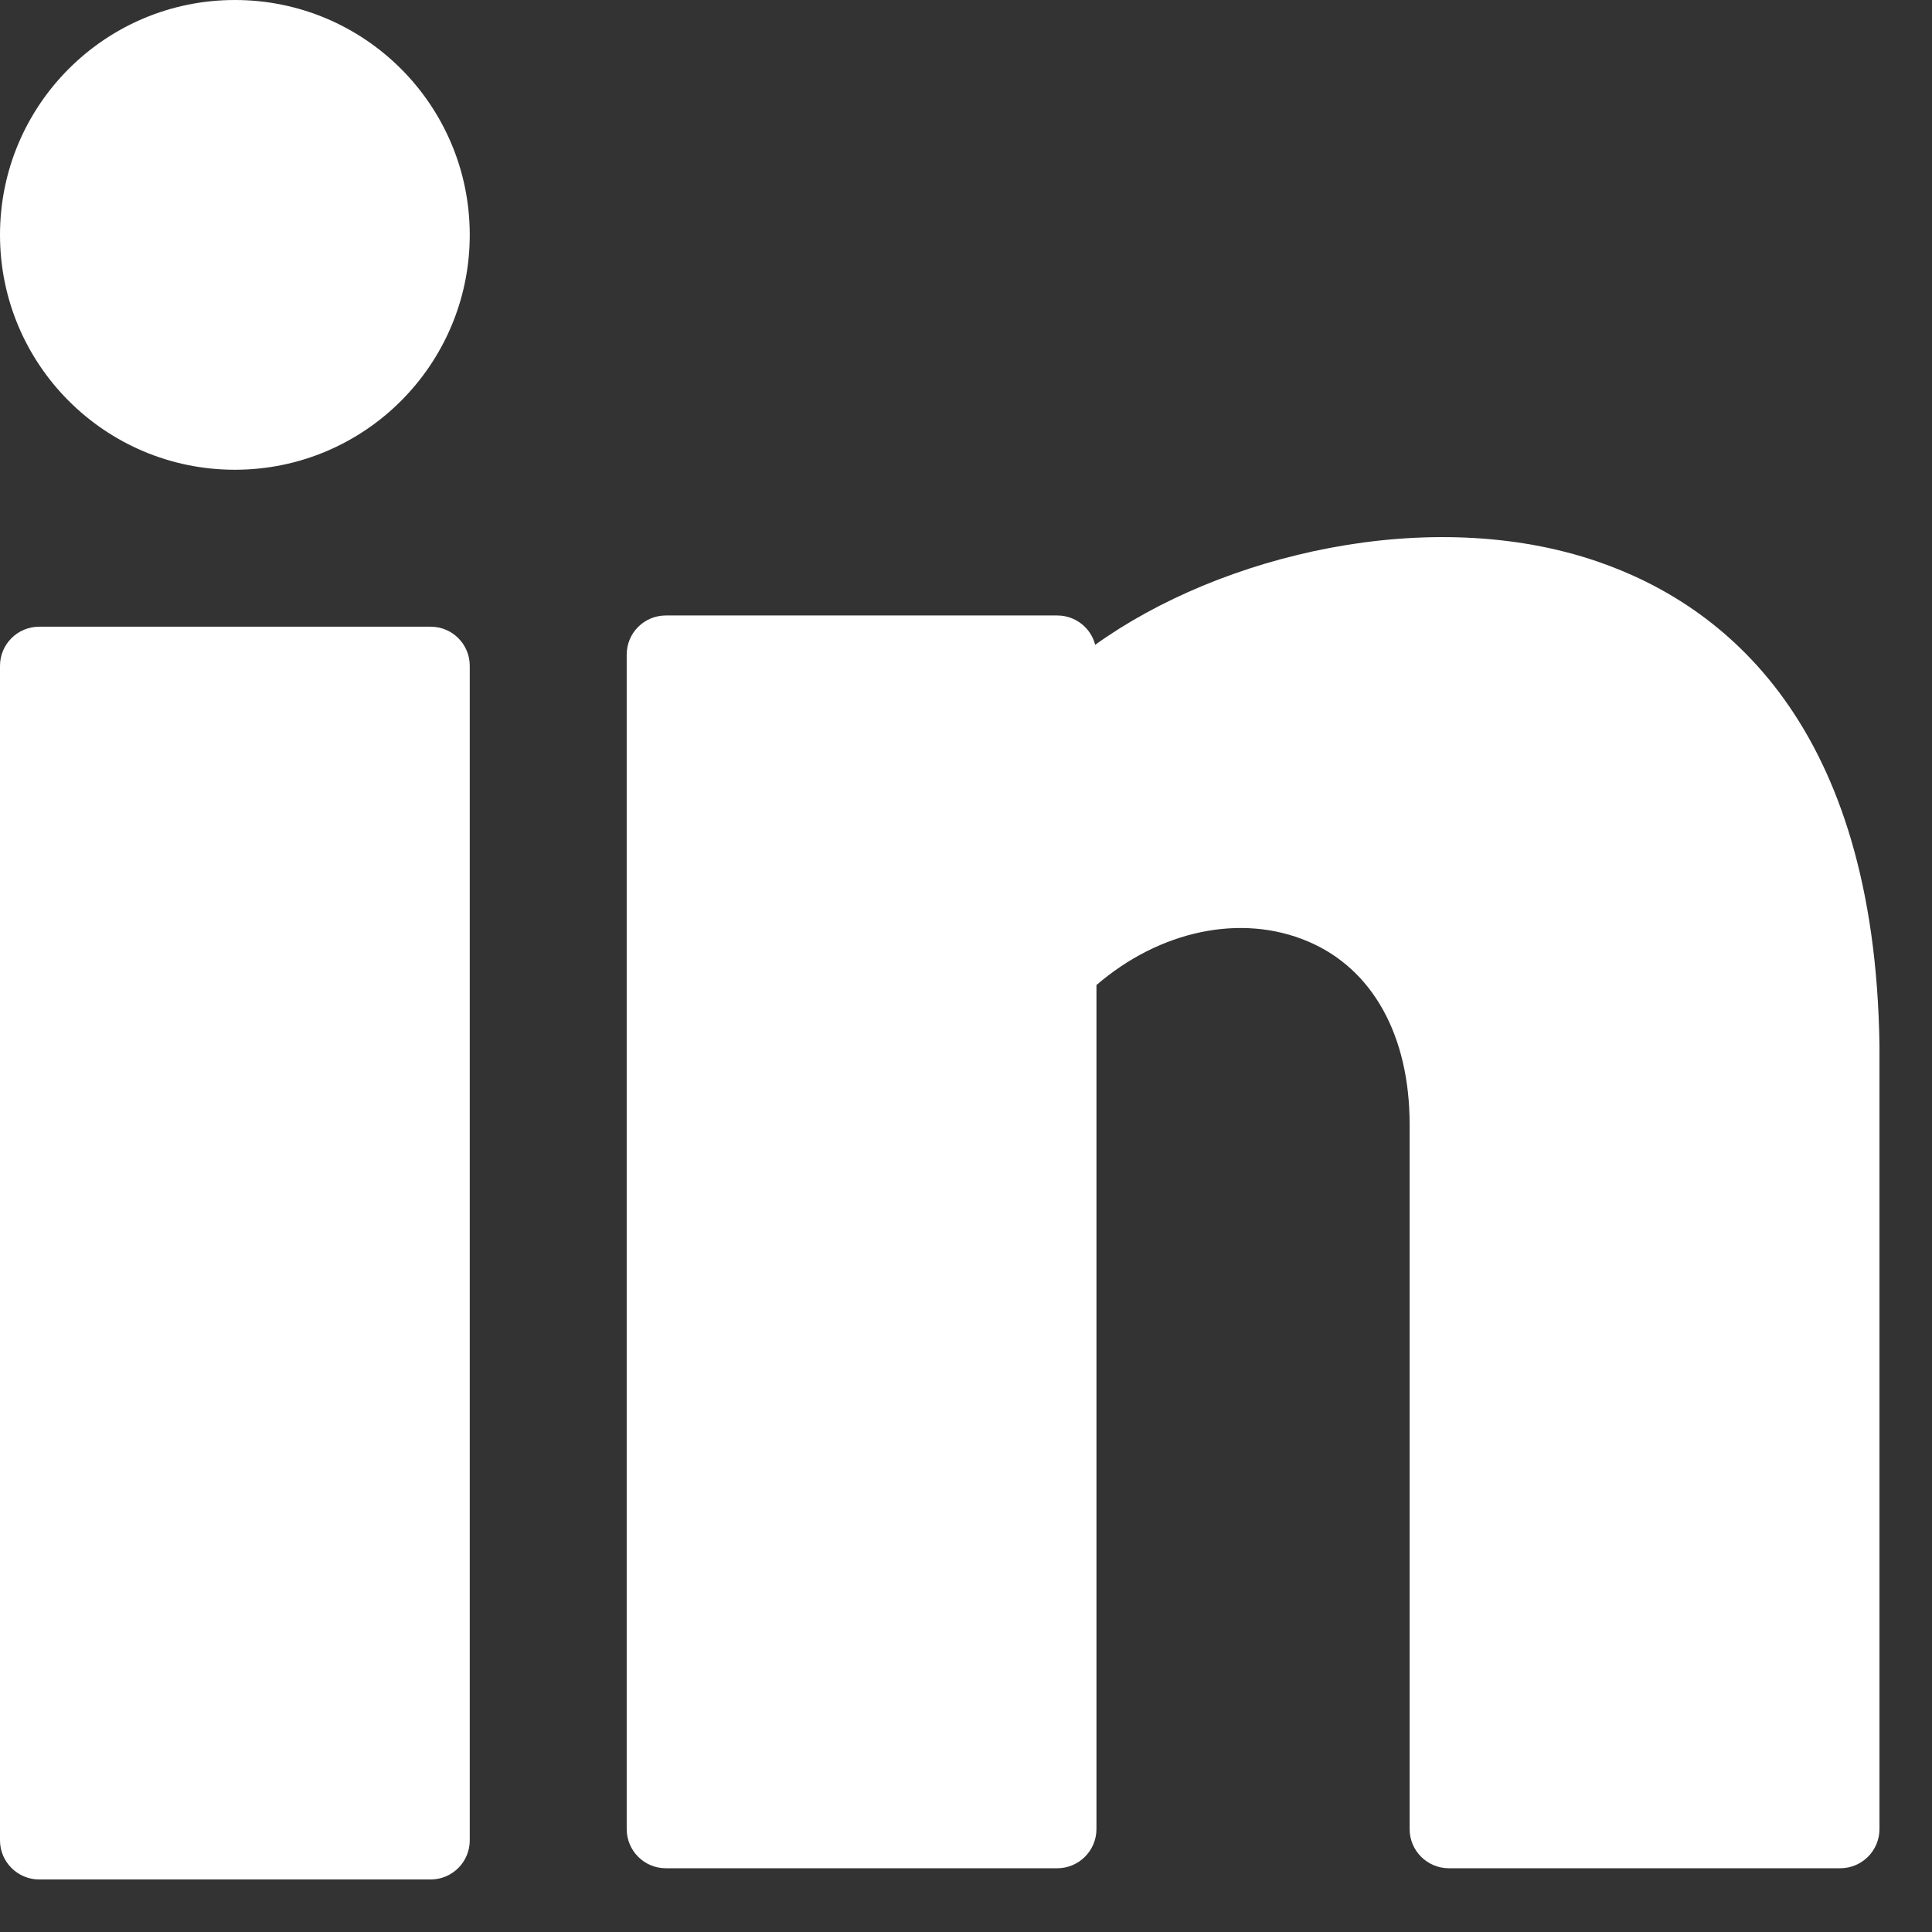
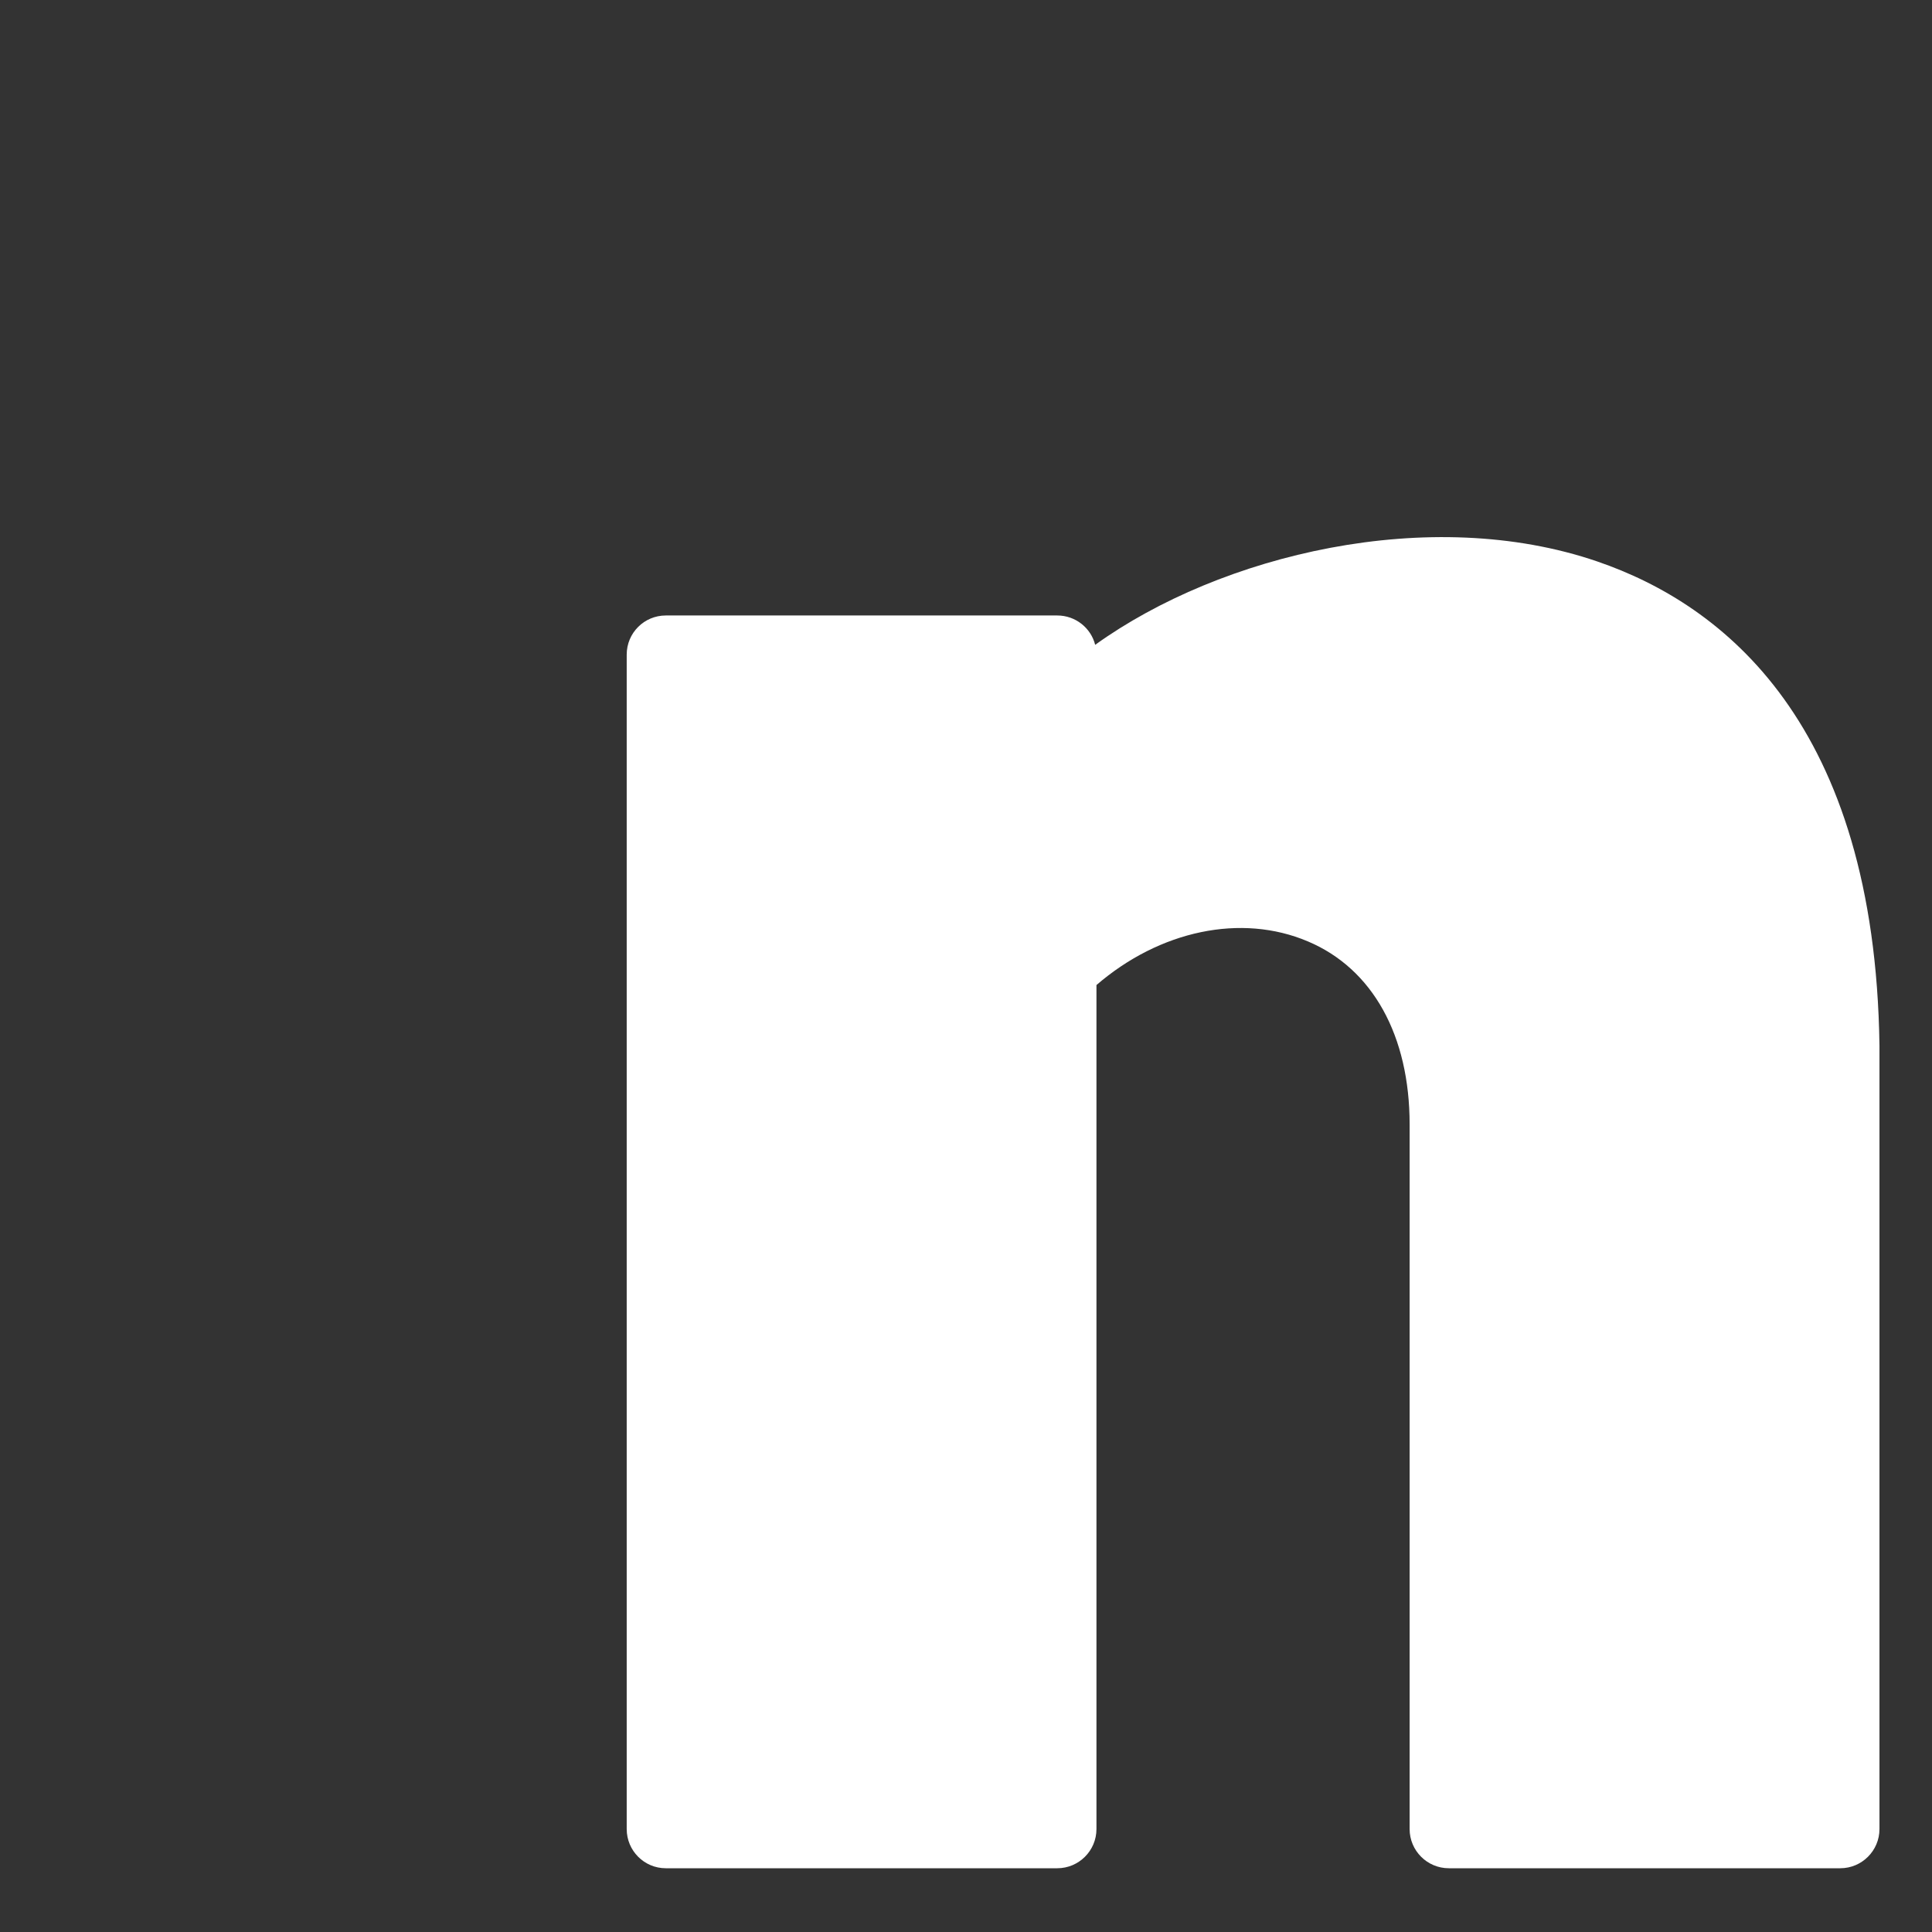
<svg xmlns="http://www.w3.org/2000/svg" width="21" height="21" viewBox="0 0 21 21" fill="#ffffff">
  <rect x="0" y="0" width="21" height="21" fill="#333333" stroke="none" />
-   <path d="M2.553 5.106C3.963 5.106 5.106 3.963 5.106 2.553C5.106 1.143 3.963 0 2.553 0C1.143 0 0 1.143 0 2.553C0 3.963 1.143 5.106 2.553 5.106Z" />
-   <path d="M4.681 6.812H0.426C0.191 6.812 0 7.002 0 7.237V20.004C0 20.238 0.191 20.429 0.426 20.429H4.681C4.916 20.429 5.106 20.238 5.106 20.004V7.237C5.106 7.002 4.916 6.812 4.681 6.812Z" />
  <path d="M17.362 6.103C15.544 5.48 13.269 6.027 11.904 7.009C11.858 6.826 11.691 6.69 11.492 6.69H7.237C7.002 6.69 6.812 6.88 6.812 7.115V19.881C6.812 20.116 7.002 20.307 7.237 20.307H11.492C11.727 20.307 11.918 20.116 11.918 19.881V10.707C12.606 10.114 13.492 9.925 14.217 10.233C14.92 10.53 15.322 11.256 15.322 12.222V19.881C15.322 20.116 15.513 20.307 15.748 20.307H20.003C20.238 20.307 20.429 20.116 20.429 19.881V11.364C20.38 7.867 18.735 6.573 17.362 6.103Z" />
</svg>